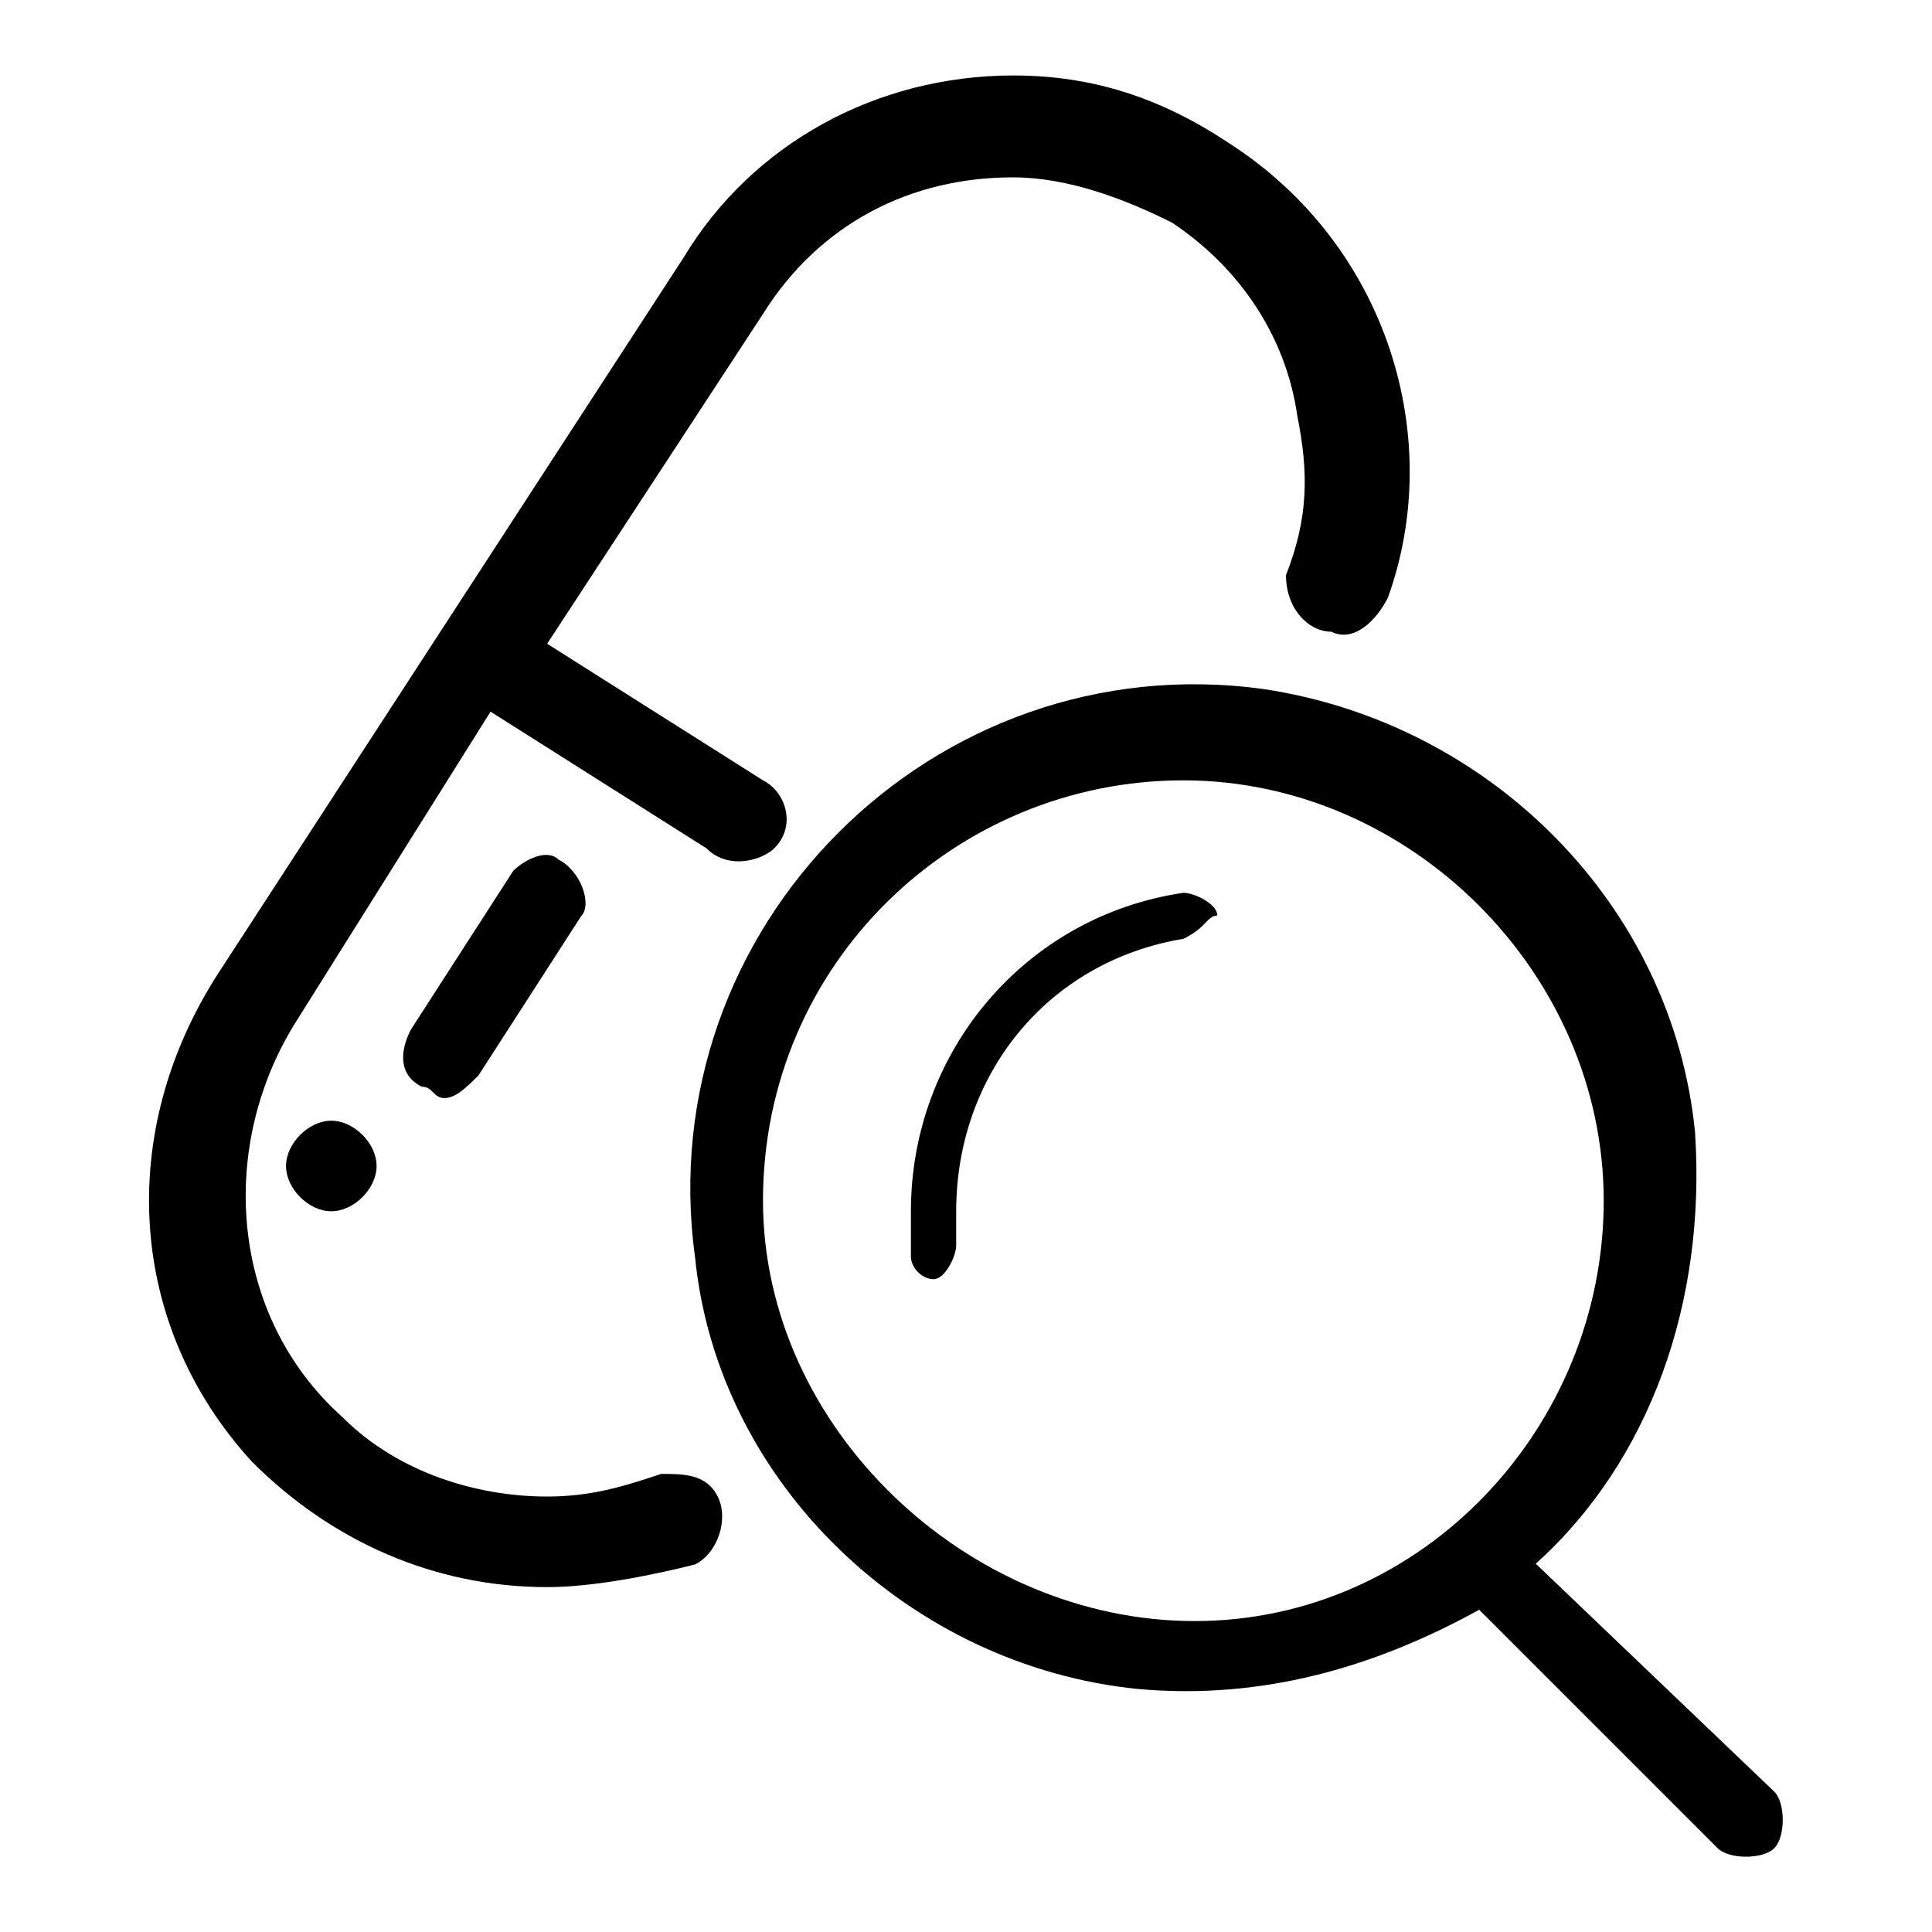
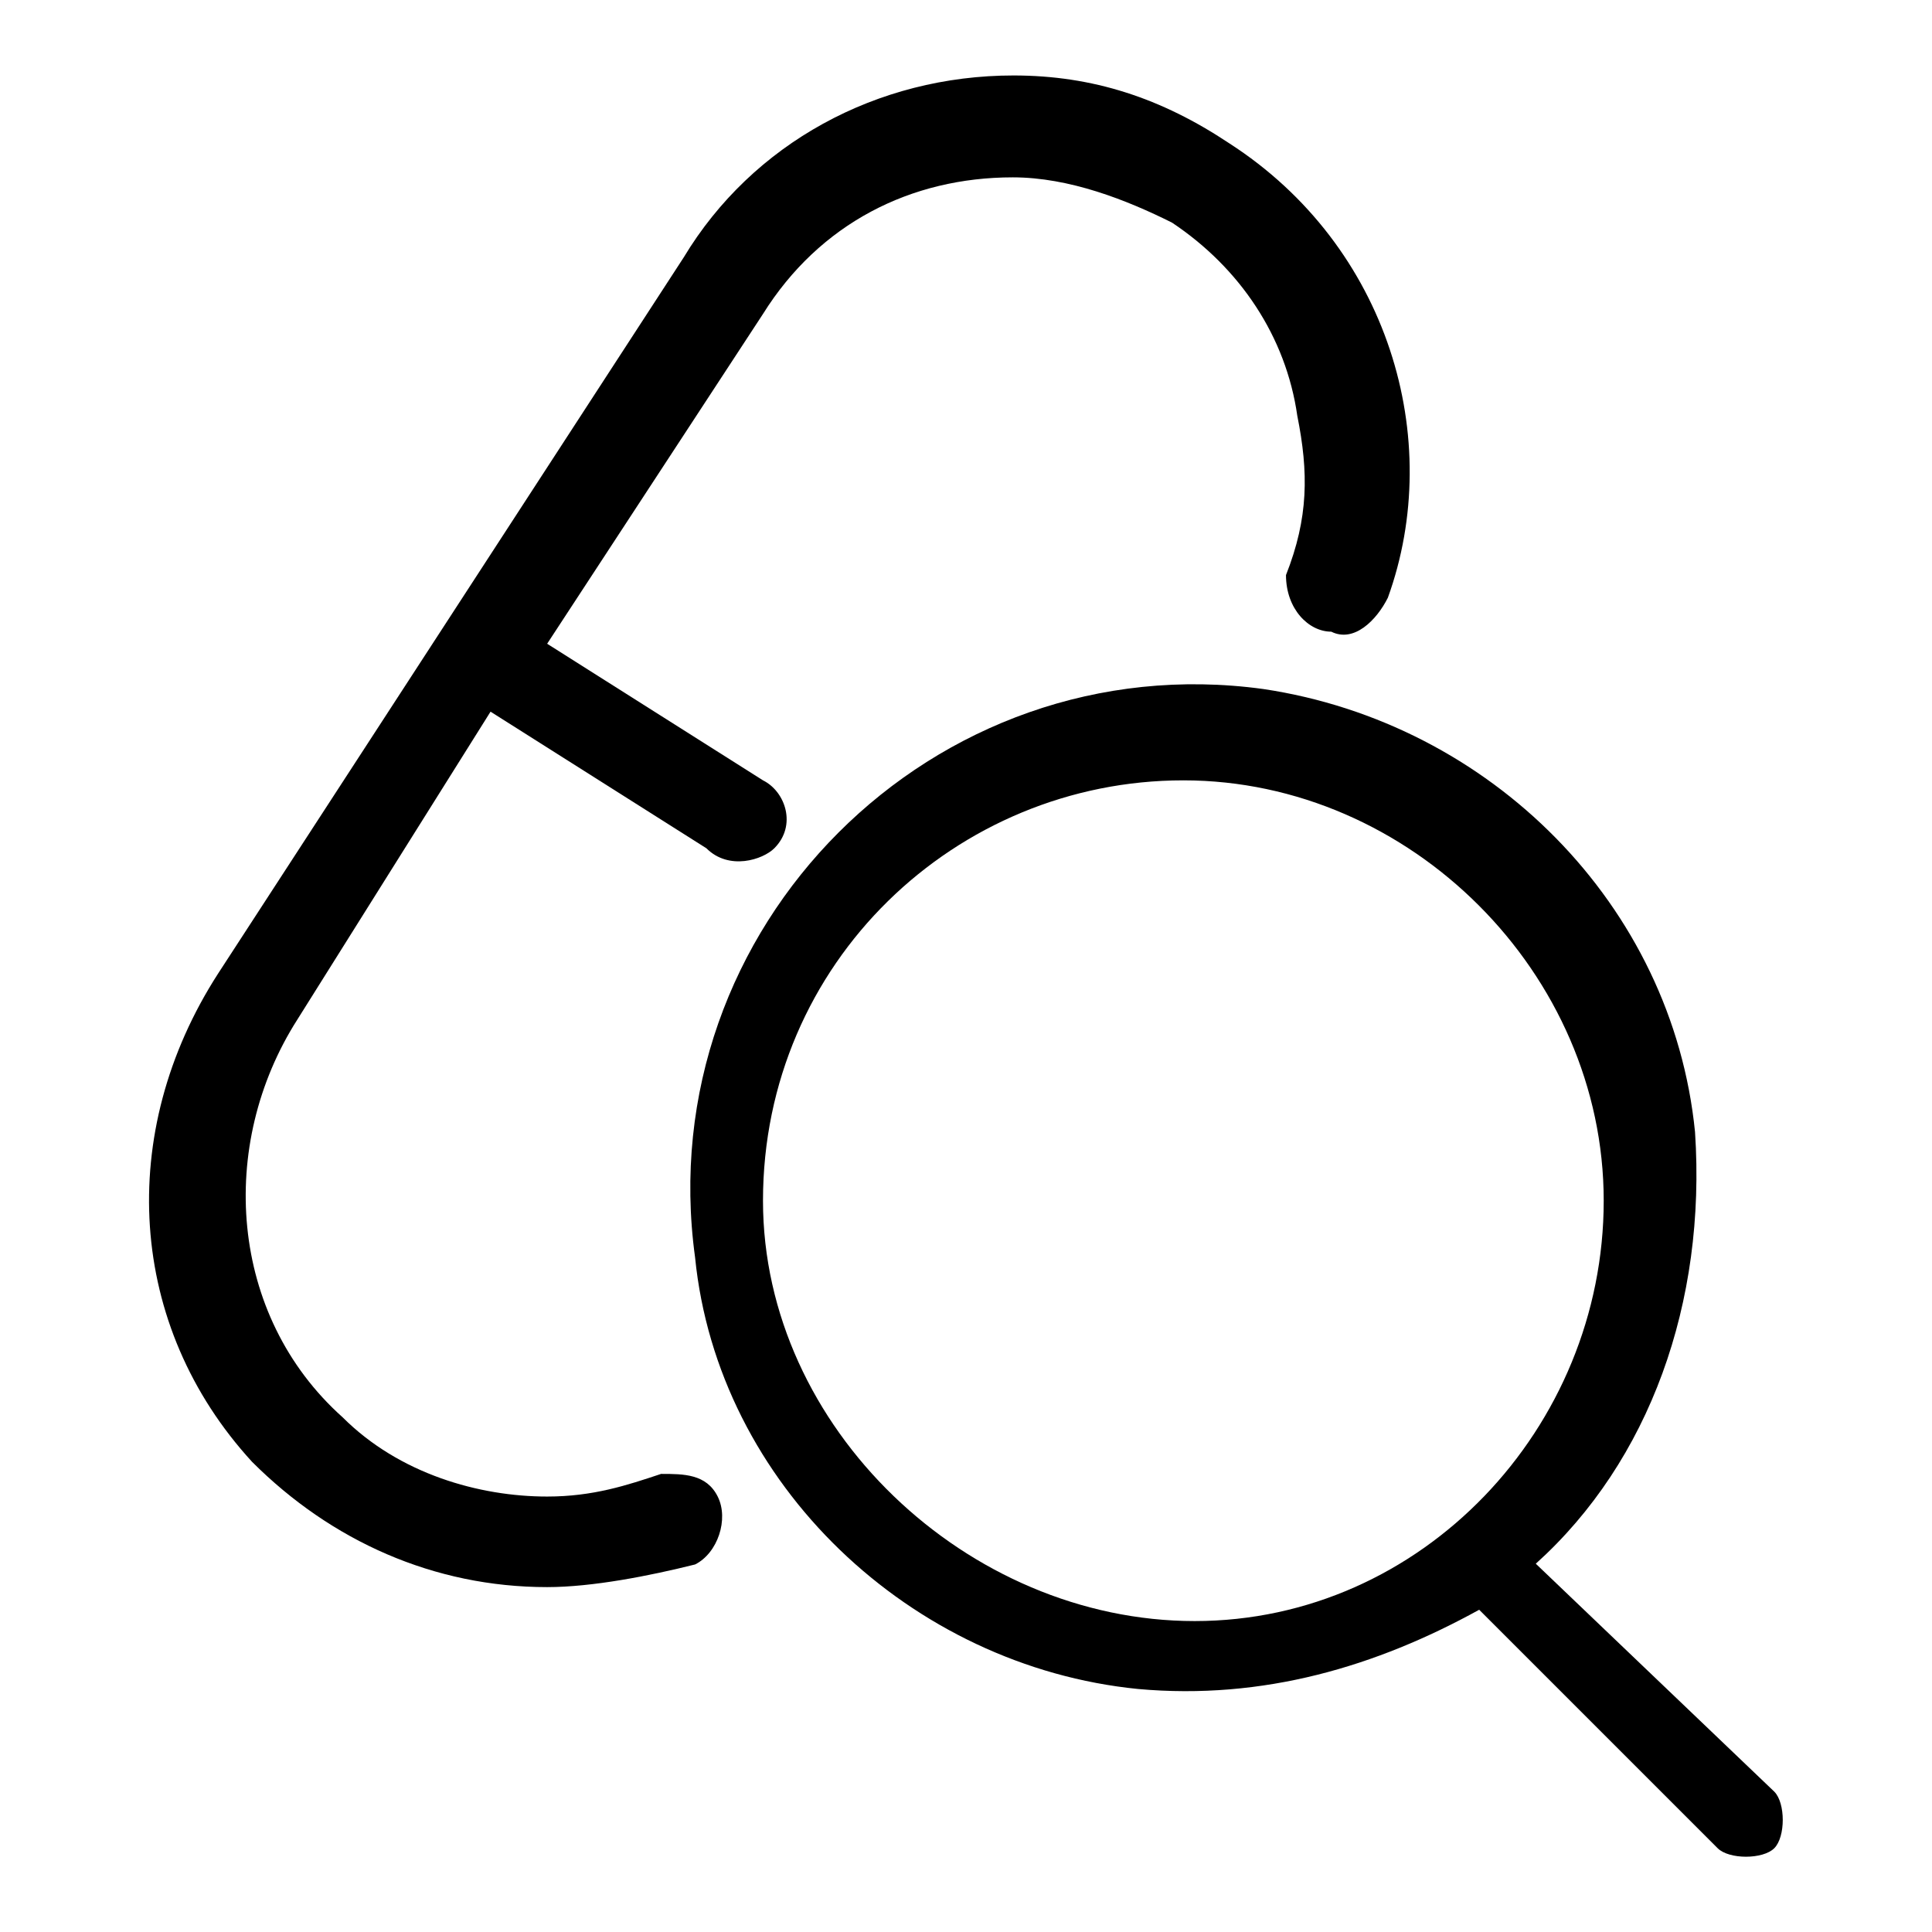
<svg xmlns="http://www.w3.org/2000/svg" version="1.1" x="0px" y="0px" viewBox="0 0 256 256" enable-background="new 0 0 256 256" xml:space="preserve">
  <g>
-     <path fill="#000000" d="M156.8,124.4c-18.1,3-30.1,18.1-30.1,36.1v4.5c0,1.5-1.5,4.5-3,4.5s-3-1.5-3-3v-6 c0-21.1,15.1-39.1,36.1-42.2c1.5,0,4.5,1.5,4.5,3C159.9,121.4,159.9,122.9,156.8,124.4z" />
-     <path fill="#000000" d="M68,115.4l-13.6,21.1c-1.5,3-1.5,6,1.5,7.5c1.5,0,1.5,1.5,3,1.5c1.5,0,3-1.5,4.5-3l13.6-21.1 c1.5-1.5,0-6-3-7.5C72.5,112.4,69.5,113.9,68,115.4z M37.9,154.5c0,3,3,6,6,6c3,0,6-3,6-6c0-3-3-6-6-6 C40.9,148.5,37.9,151.5,37.9,154.5" />
    <path fill="#000000" d="M162.9,19c-9-6-18.1-9-28.6-9c-18.1,0-34.6,9-43.7,24.1l-61.7,94.9c-13.6,21.1-12,46.7,4.5,64.7 c10.5,10.5,24.1,16.6,39.1,16.6c6,0,13.6-1.5,19.6-3c3-1.5,4.5-6,3-9c-1.5-3-4.5-3-7.5-3c-4.5,1.5-9,3-15.1,3 c-9,0-19.6-3-27.1-10.5c-15.1-13.5-16.6-36.1-6-52.7L65,94.3l28.6,18.1c3,3,7.5,1.5,9,0c3-3,1.5-7.5-1.5-9L72.5,85.3l28.6-43.7 c7.5-12,19.6-18.1,33.1-18.1c7.5,0,15.1,3,21.1,6c9,6,15.1,15.1,16.6,25.6c1.5,7.5,1.5,13.5-1.5,21.1c0,4.5,3,7.5,6,7.5 c3,1.5,6-1.5,7.5-4.5C191.5,58.2,184,32.6,162.9,19L162.9,19z" />
    <path fill="#000000" d="M203.5,207.2c15.1-13.6,22.6-34.6,21.1-57.2c-3-30.1-27.1-54.2-57.2-58.7c-43.7-6-81.3,31.6-75.3,75.3 c3,30.1,28.6,54.2,58.7,57.2c16.6,1.5,31.6-3,45.2-10.5l31.6,31.6c1.5,1.5,6,1.5,7.5,0c1.5-1.5,1.5-6,0-7.5L203.5,207.2z  M101.1,159.1c0-31.6,25.6-55.7,55.7-55.7s55.7,25.6,55.7,55.7s-24.1,55.7-54.2,55.7C128.2,214.8,101.1,189.2,101.1,159.1z" />
  </g>
</svg>